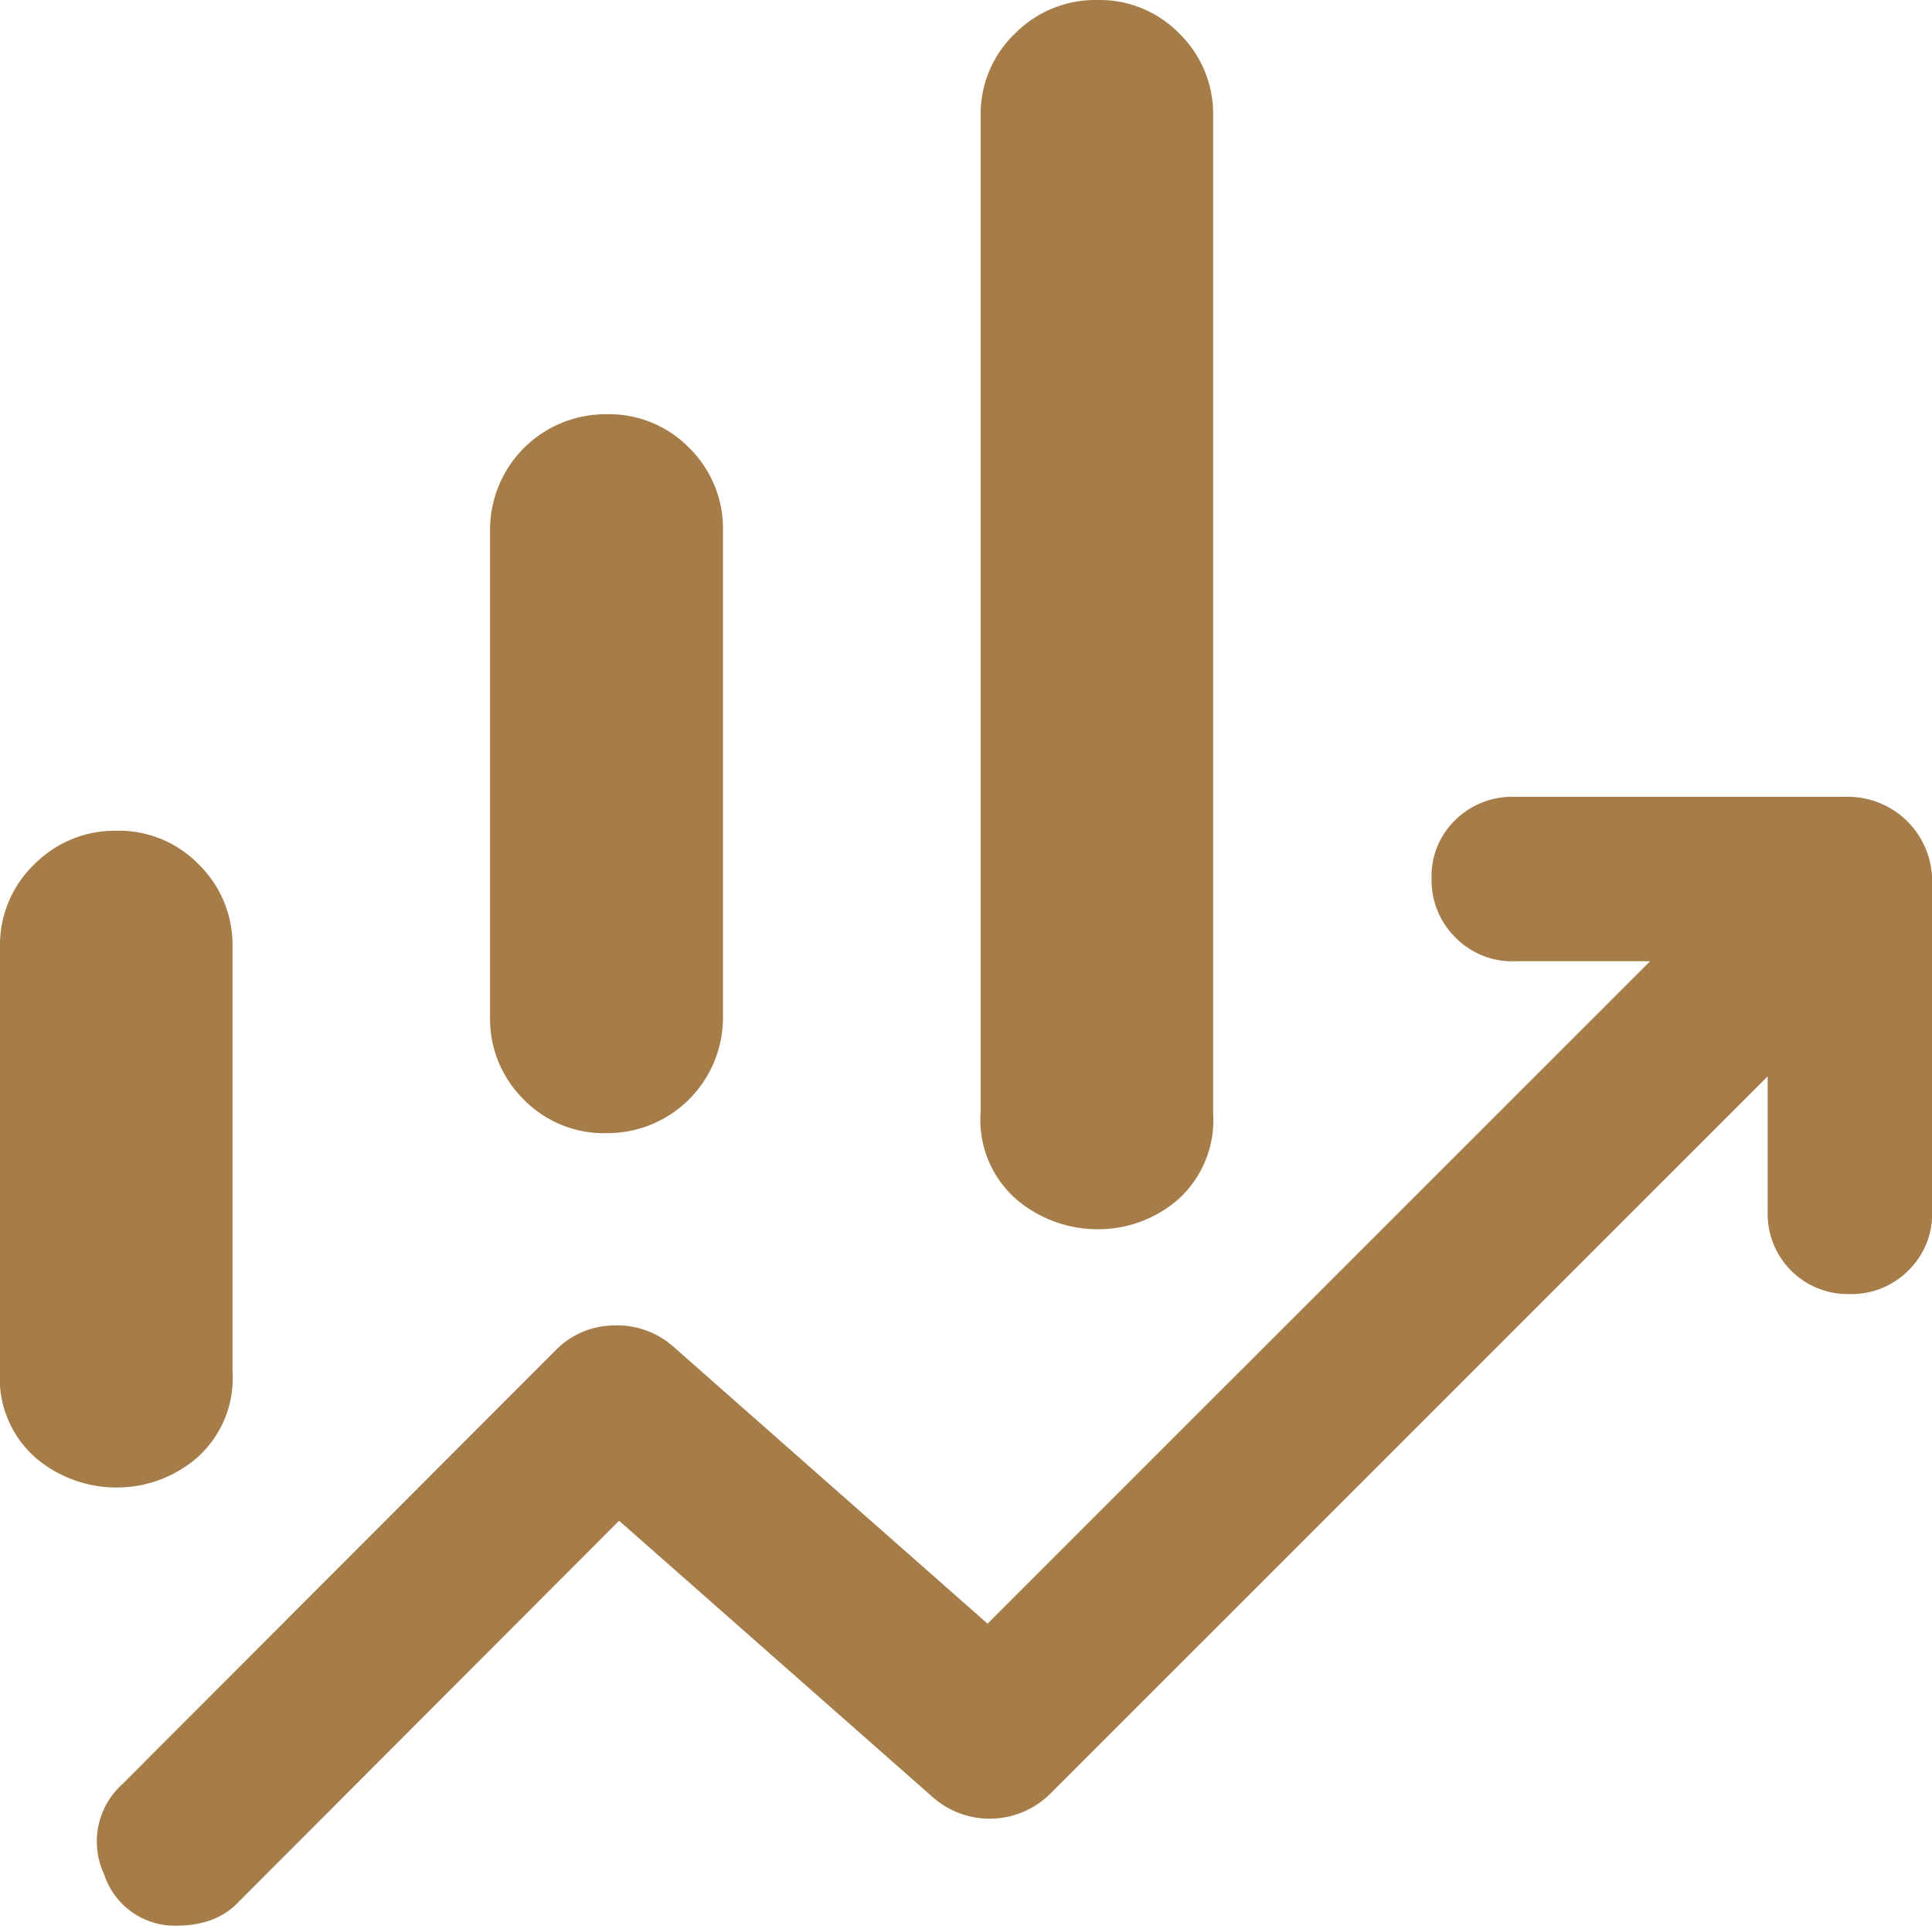
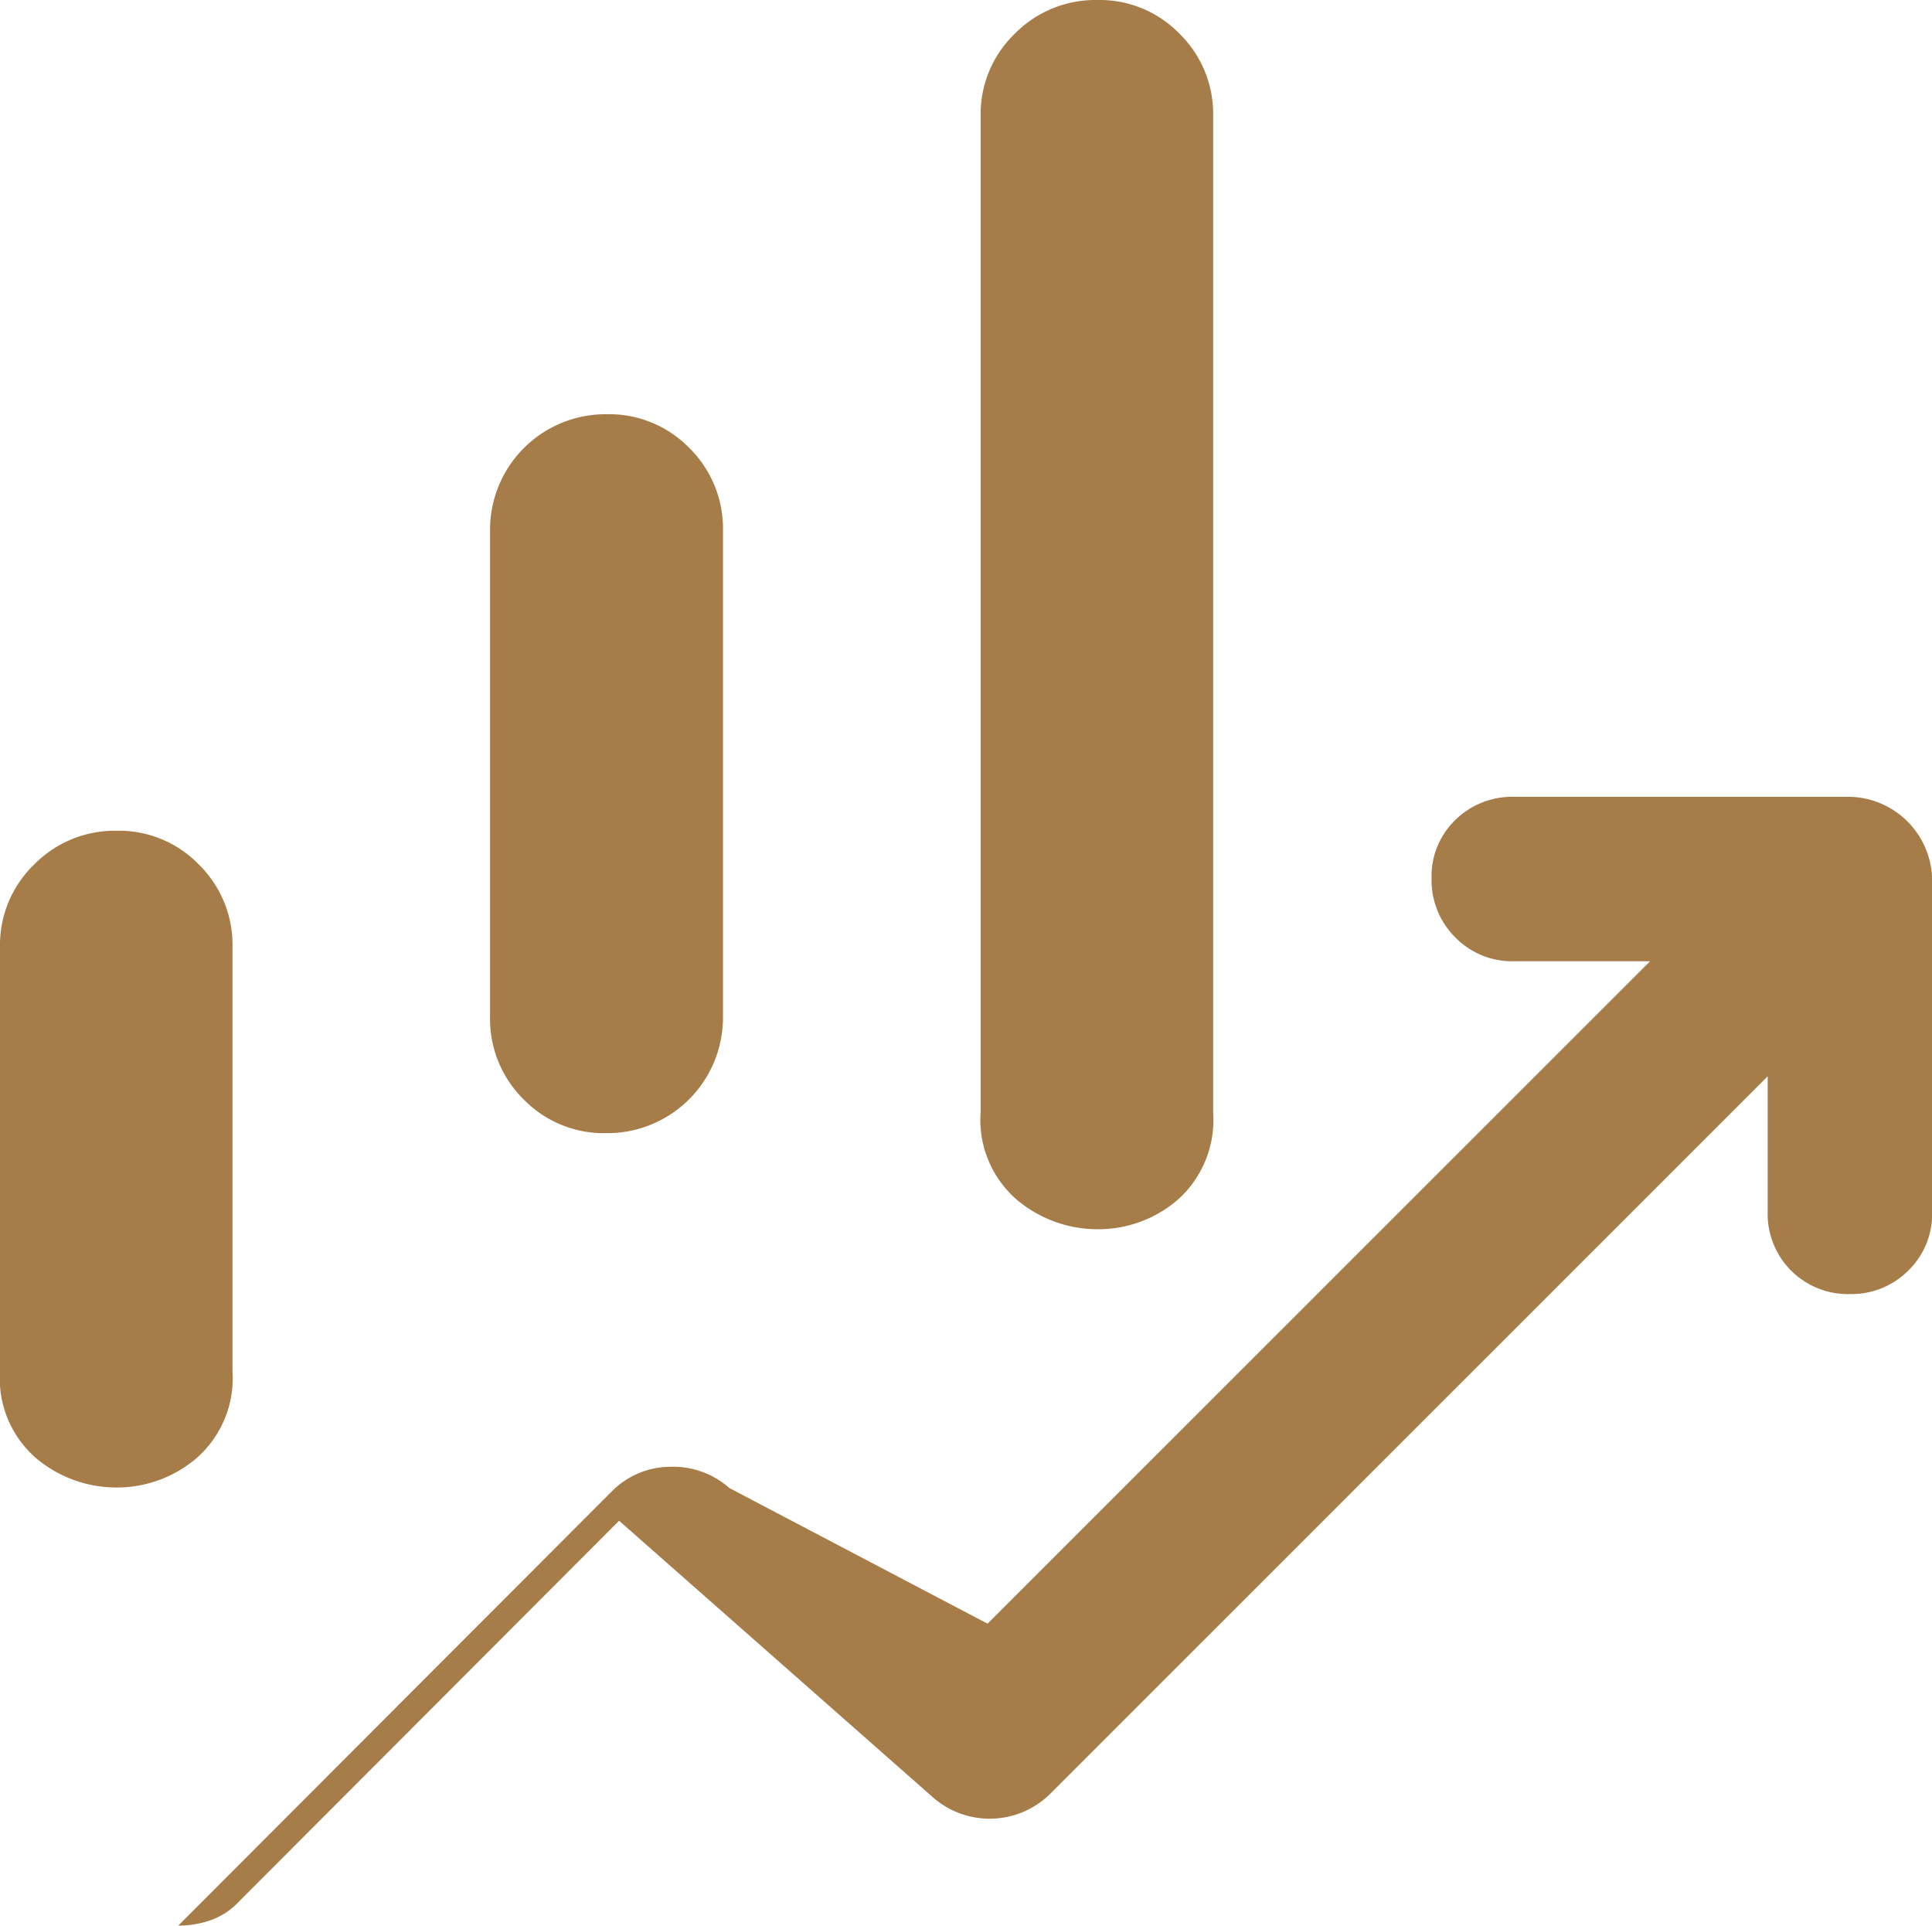
<svg xmlns="http://www.w3.org/2000/svg" width="30.464" height="30.361" viewBox="0 0 30.464 30.361">
-   <path id="grow" d="M7.727,16.028V8.369A1.822,1.822,0,0,1,9.57,6.531a1.764,1.764,0,0,1,1.3.533A1.783,1.783,0,0,1,11.4,8.369v7.659a1.823,1.823,0,0,1-1.844,1.838,1.764,1.764,0,0,1-1.3-.533A1.782,1.782,0,0,1,7.727,16.028Zm7.736,1.516V1.829A1.758,1.758,0,0,1,16,.533,1.783,1.783,0,0,1,17.3,0a1.755,1.755,0,0,1,1.3.533,1.772,1.772,0,0,1,.529,1.3V17.543a1.684,1.684,0,0,1-.559,1.374,1.921,1.921,0,0,1-1.26.464,1.976,1.976,0,0,1-1.275-.464A1.664,1.664,0,0,1,15.462,17.543ZM0,21.615V14.932a1.759,1.759,0,0,1,.537-1.3,1.782,1.782,0,0,1,1.3-.534,1.754,1.754,0,0,1,1.3.534,1.774,1.774,0,0,1,.529,1.3V21.62A1.673,1.673,0,0,1,3.1,22.989a1.931,1.931,0,0,1-1.262.464,1.968,1.968,0,0,1-1.271-.464A1.665,1.665,0,0,1,0,21.615Zm2.81,8.746a1.172,1.172,0,0,1-1.168-.809,1.215,1.215,0,0,1,.286-1.42l6.84-6.85a1.3,1.3,0,0,1,.9-.384,1.335,1.335,0,0,1,.95.334L15.572,25.6,26.018,15.156H23.874a1.254,1.254,0,0,1-.927-.377,1.269,1.269,0,0,1-.374-.931,1.231,1.231,0,0,1,.375-.92,1.276,1.276,0,0,1,.927-.365h5.242a1.328,1.328,0,0,1,1.349,1.349v5.2a1.244,1.244,0,0,1-.375.92,1.266,1.266,0,0,1-.928.371,1.263,1.263,0,0,1-1.29-1.292V16.97L16.556,28.286a1.357,1.357,0,0,1-1.86.039L9.762,23.977l-5.99,6a1.133,1.133,0,0,1-.455.3A1.571,1.571,0,0,1,2.81,30.361Z" fill="#a67d49" />
+   <path id="grow" d="M7.727,16.028V8.369A1.822,1.822,0,0,1,9.57,6.531a1.764,1.764,0,0,1,1.3.533A1.783,1.783,0,0,1,11.4,8.369v7.659a1.823,1.823,0,0,1-1.844,1.838,1.764,1.764,0,0,1-1.3-.533A1.782,1.782,0,0,1,7.727,16.028Zm7.736,1.516V1.829A1.758,1.758,0,0,1,16,.533,1.783,1.783,0,0,1,17.3,0a1.755,1.755,0,0,1,1.3.533,1.772,1.772,0,0,1,.529,1.3V17.543a1.684,1.684,0,0,1-.559,1.374,1.921,1.921,0,0,1-1.26.464,1.976,1.976,0,0,1-1.275-.464A1.664,1.664,0,0,1,15.462,17.543ZM0,21.615V14.932a1.759,1.759,0,0,1,.537-1.3,1.782,1.782,0,0,1,1.3-.534,1.754,1.754,0,0,1,1.3.534,1.774,1.774,0,0,1,.529,1.3V21.62A1.673,1.673,0,0,1,3.1,22.989a1.931,1.931,0,0,1-1.262.464,1.968,1.968,0,0,1-1.271-.464A1.665,1.665,0,0,1,0,21.615Zm2.81,8.746l6.84-6.85a1.3,1.3,0,0,1,.9-.384,1.335,1.335,0,0,1,.95.334L15.572,25.6,26.018,15.156H23.874a1.254,1.254,0,0,1-.927-.377,1.269,1.269,0,0,1-.374-.931,1.231,1.231,0,0,1,.375-.92,1.276,1.276,0,0,1,.927-.365h5.242a1.328,1.328,0,0,1,1.349,1.349v5.2a1.244,1.244,0,0,1-.375.92,1.266,1.266,0,0,1-.928.371,1.263,1.263,0,0,1-1.29-1.292V16.97L16.556,28.286a1.357,1.357,0,0,1-1.86.039L9.762,23.977l-5.99,6a1.133,1.133,0,0,1-.455.3A1.571,1.571,0,0,1,2.81,30.361Z" fill="#a67d49" />
</svg>